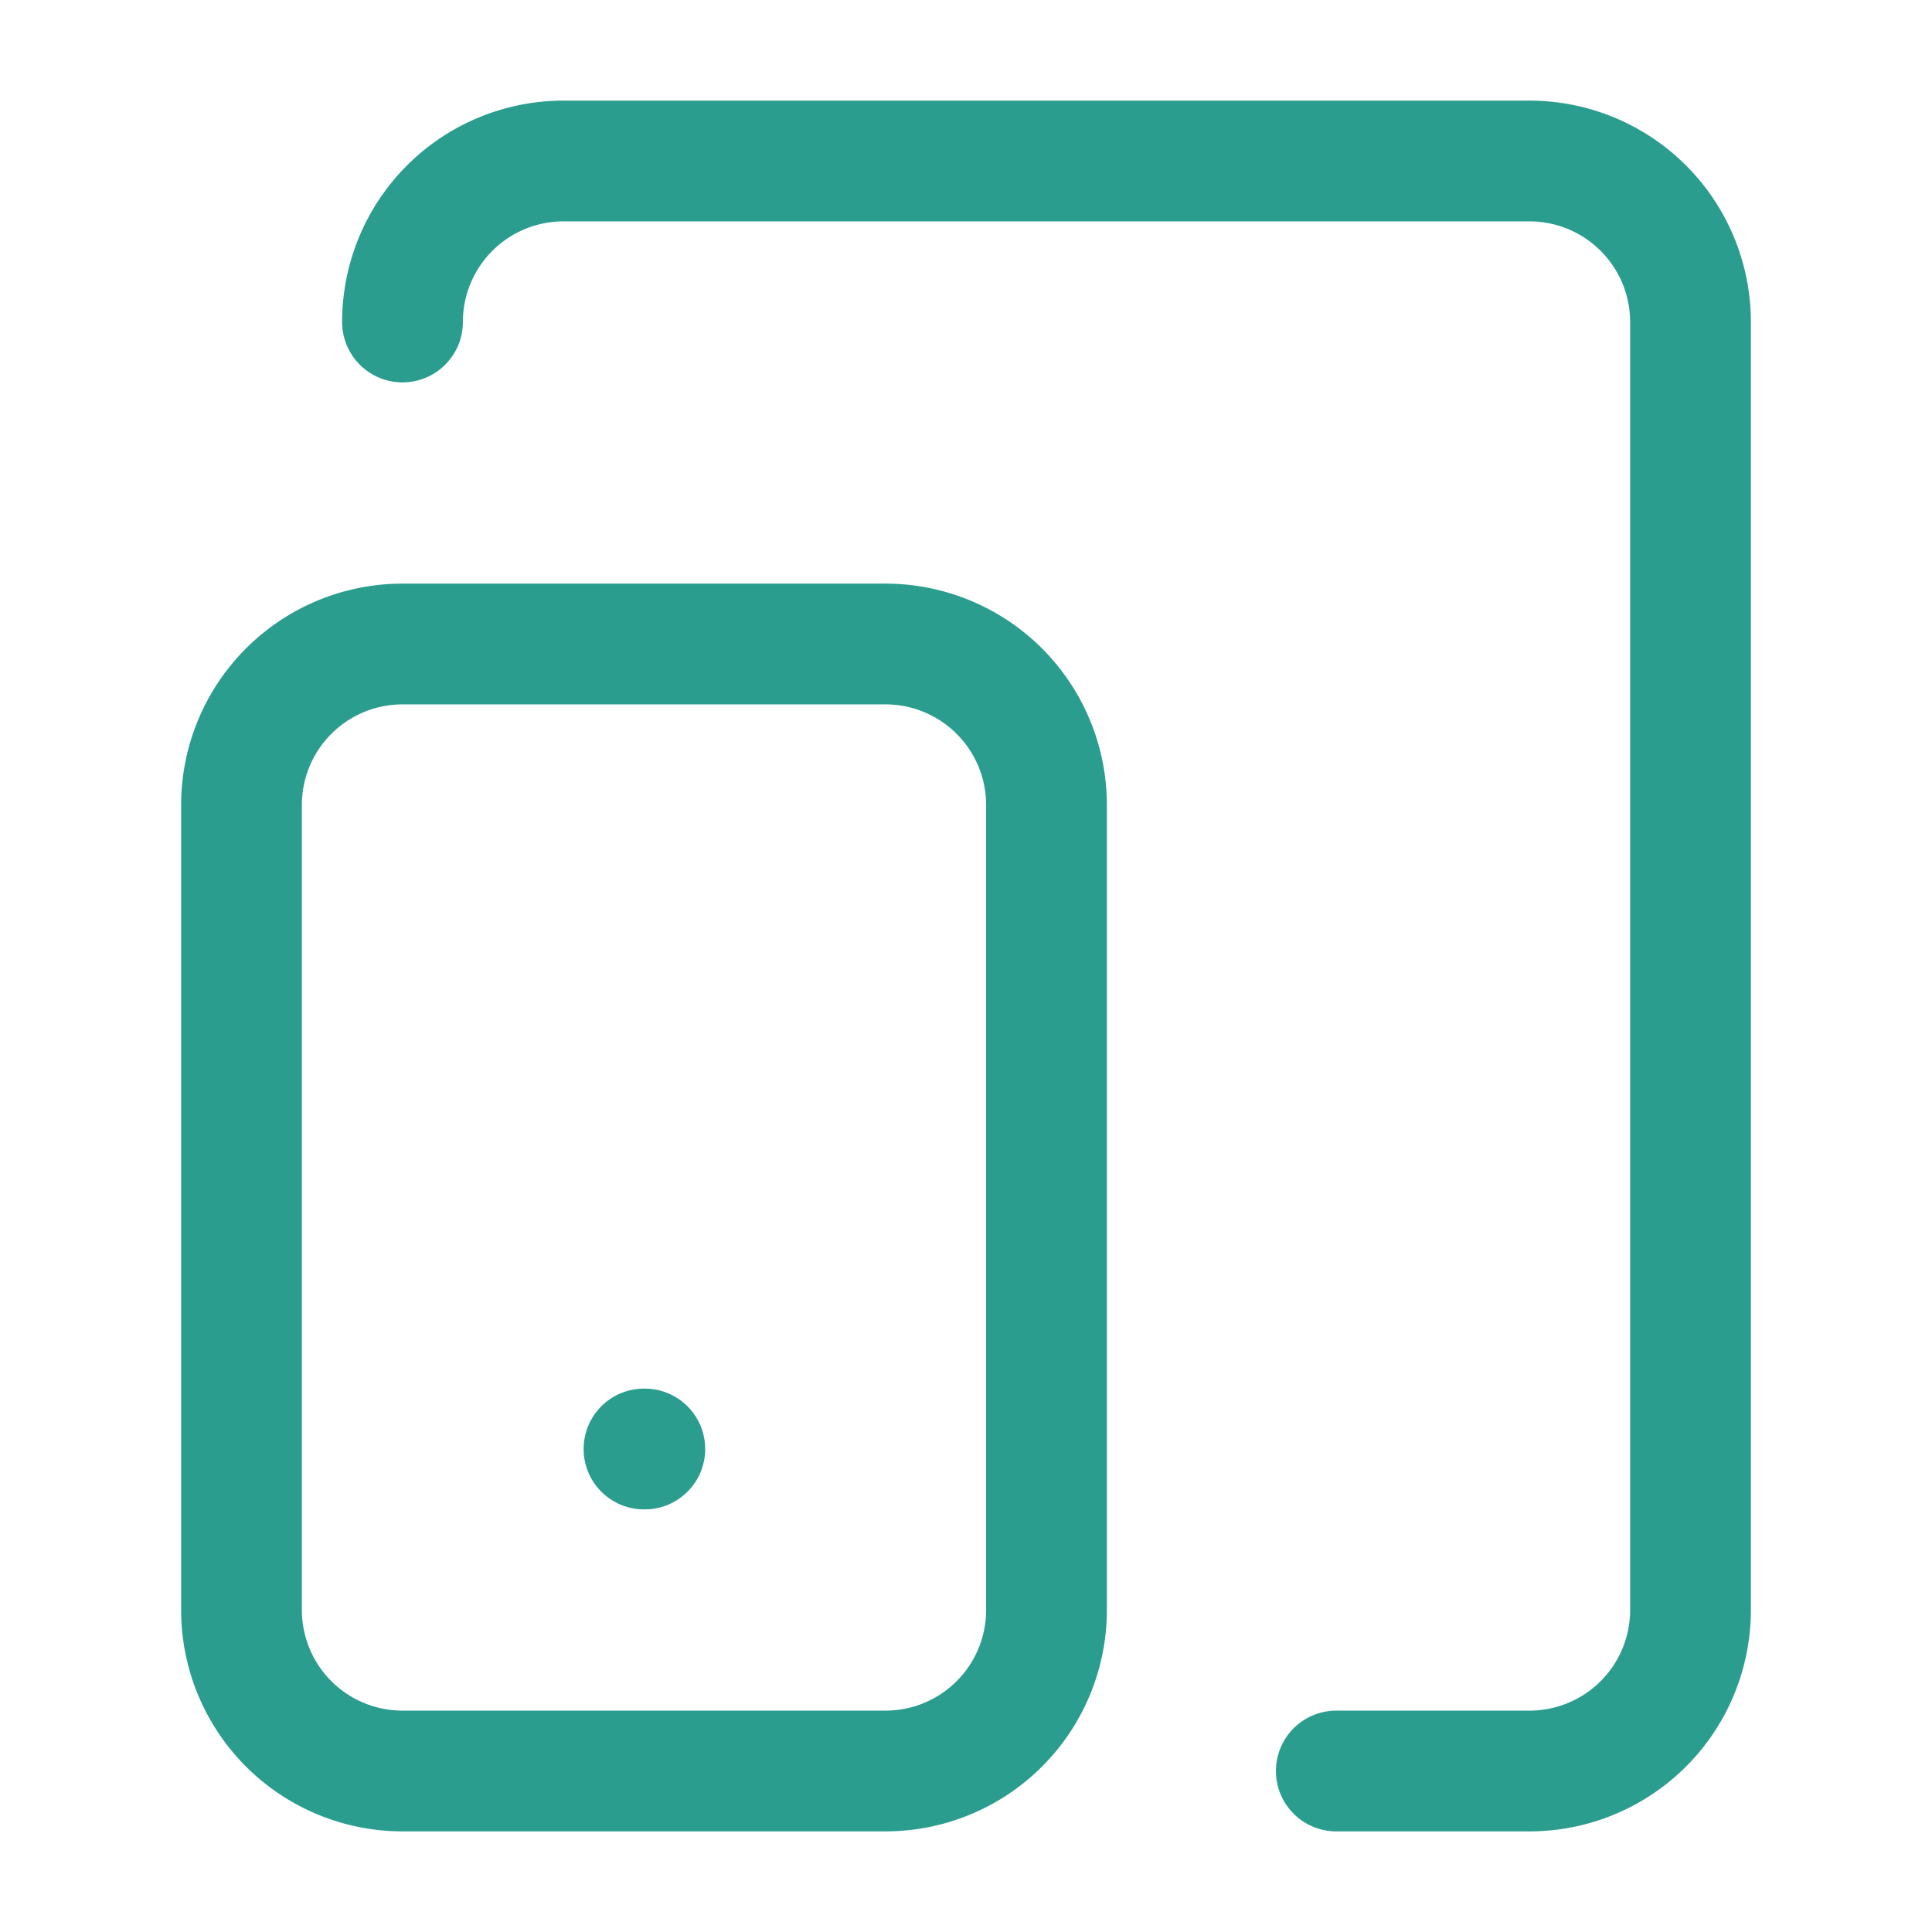
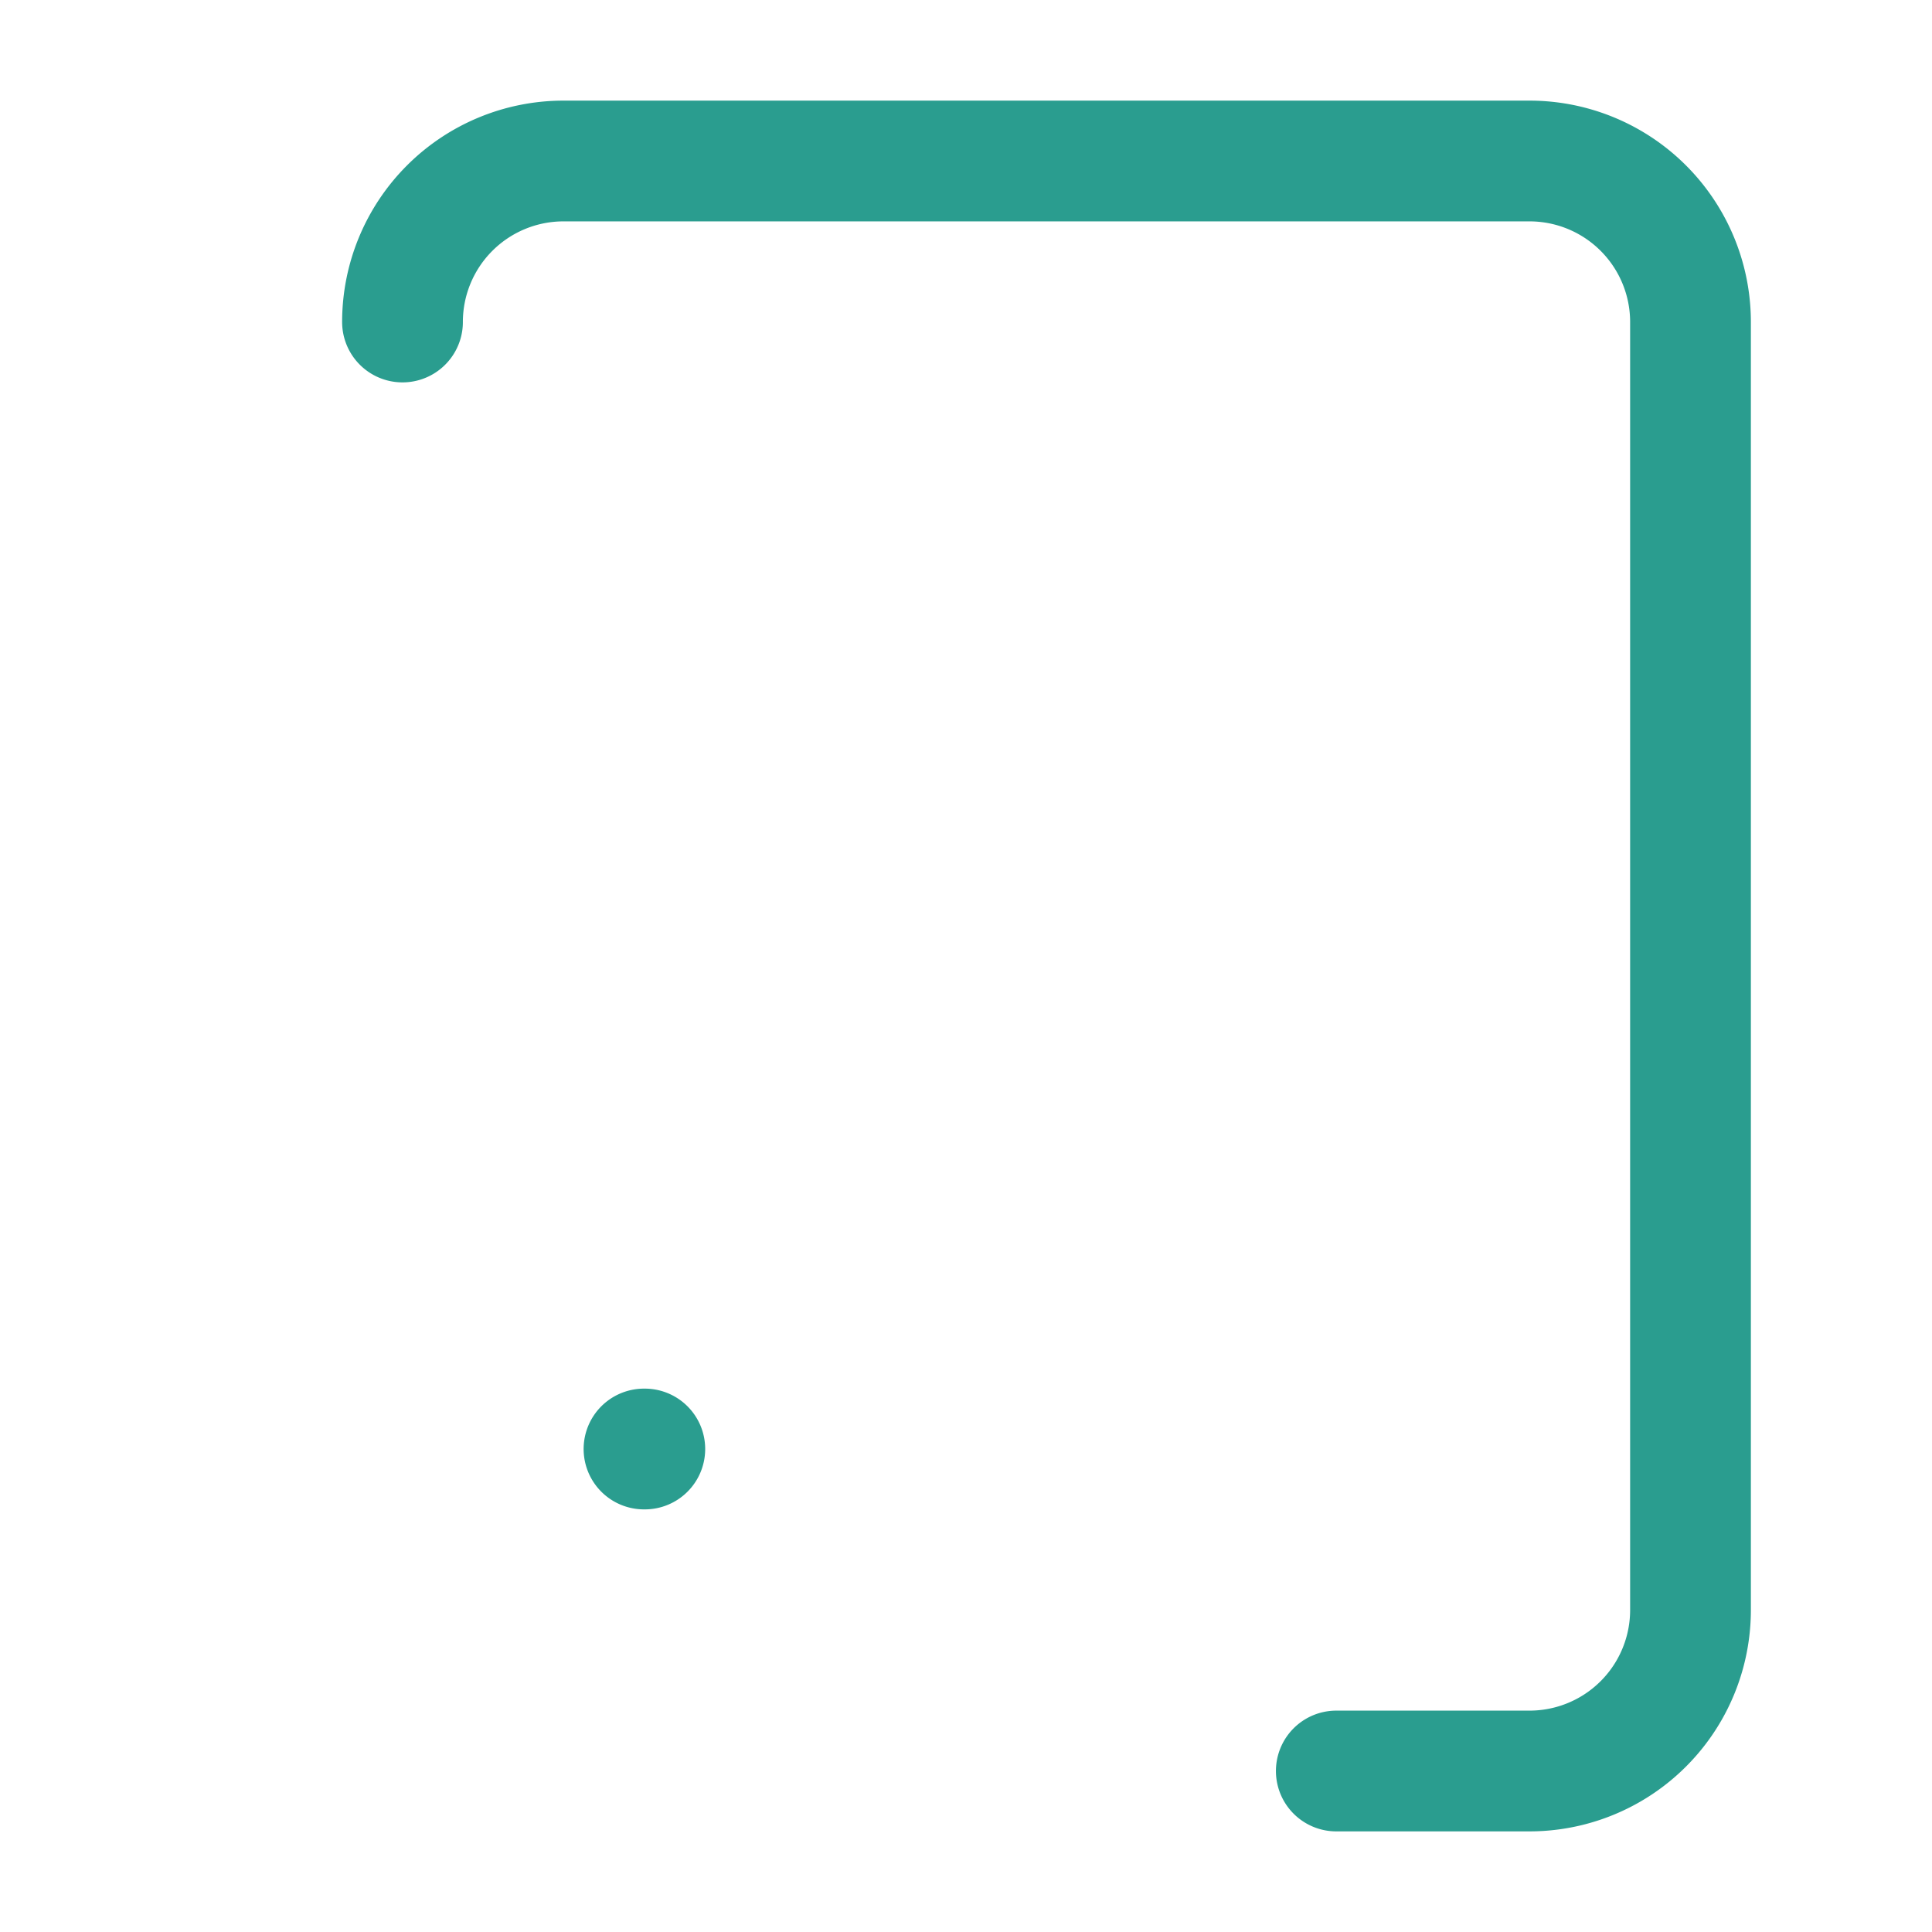
<svg xmlns="http://www.w3.org/2000/svg" width="24" height="24" fill="none">
-   <path stroke="#2A9D8F" stroke-linecap="round" stroke-linejoin="round" stroke-width="1.5" d="M11 8H5a2 2 0 0 0-2 2v10a2 2 0 0 0 2 2h6a2 2 0 0 0 2-2V10a2 2 0 0 0-2-2Z" />
  <path stroke="#2A9D8F" stroke-linecap="round" stroke-linejoin="round" stroke-width="1.5" d="M5 4a2 2 0 0 1 2-2h12a2 2 0 0 1 2 2v16a2 2 0 0 1-2 2h-2.4M8 18h.01" />
</svg>